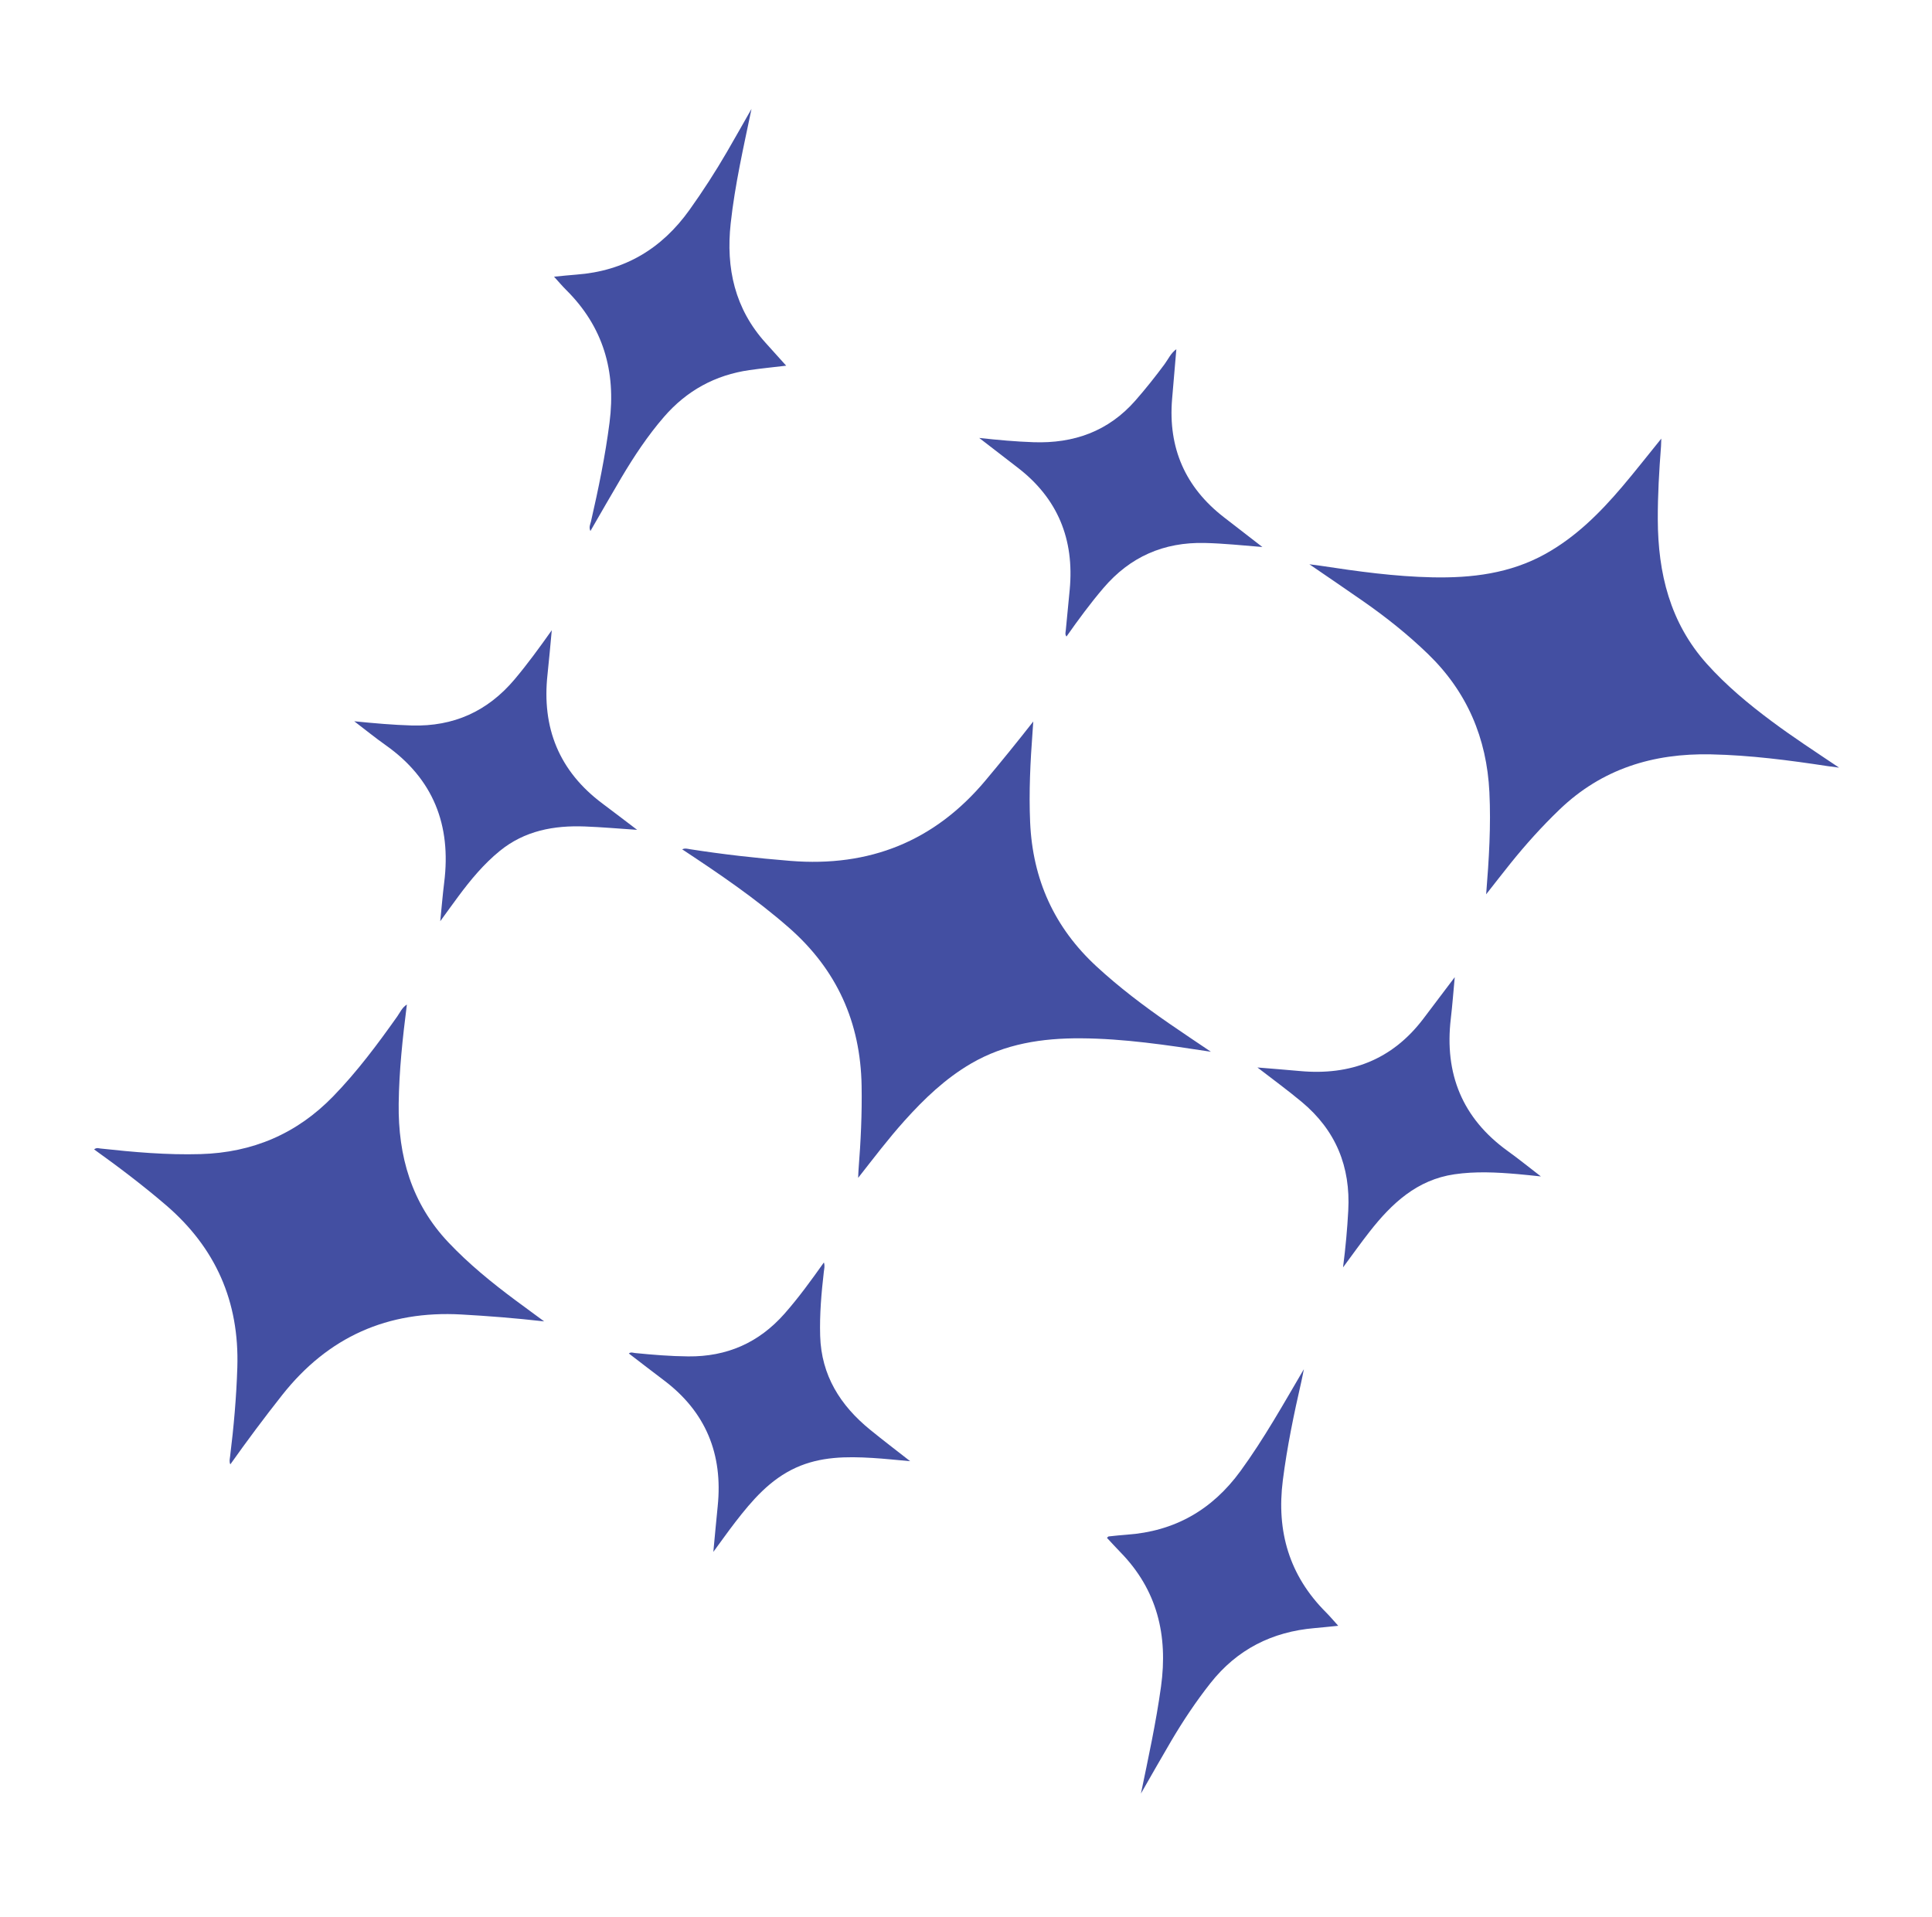
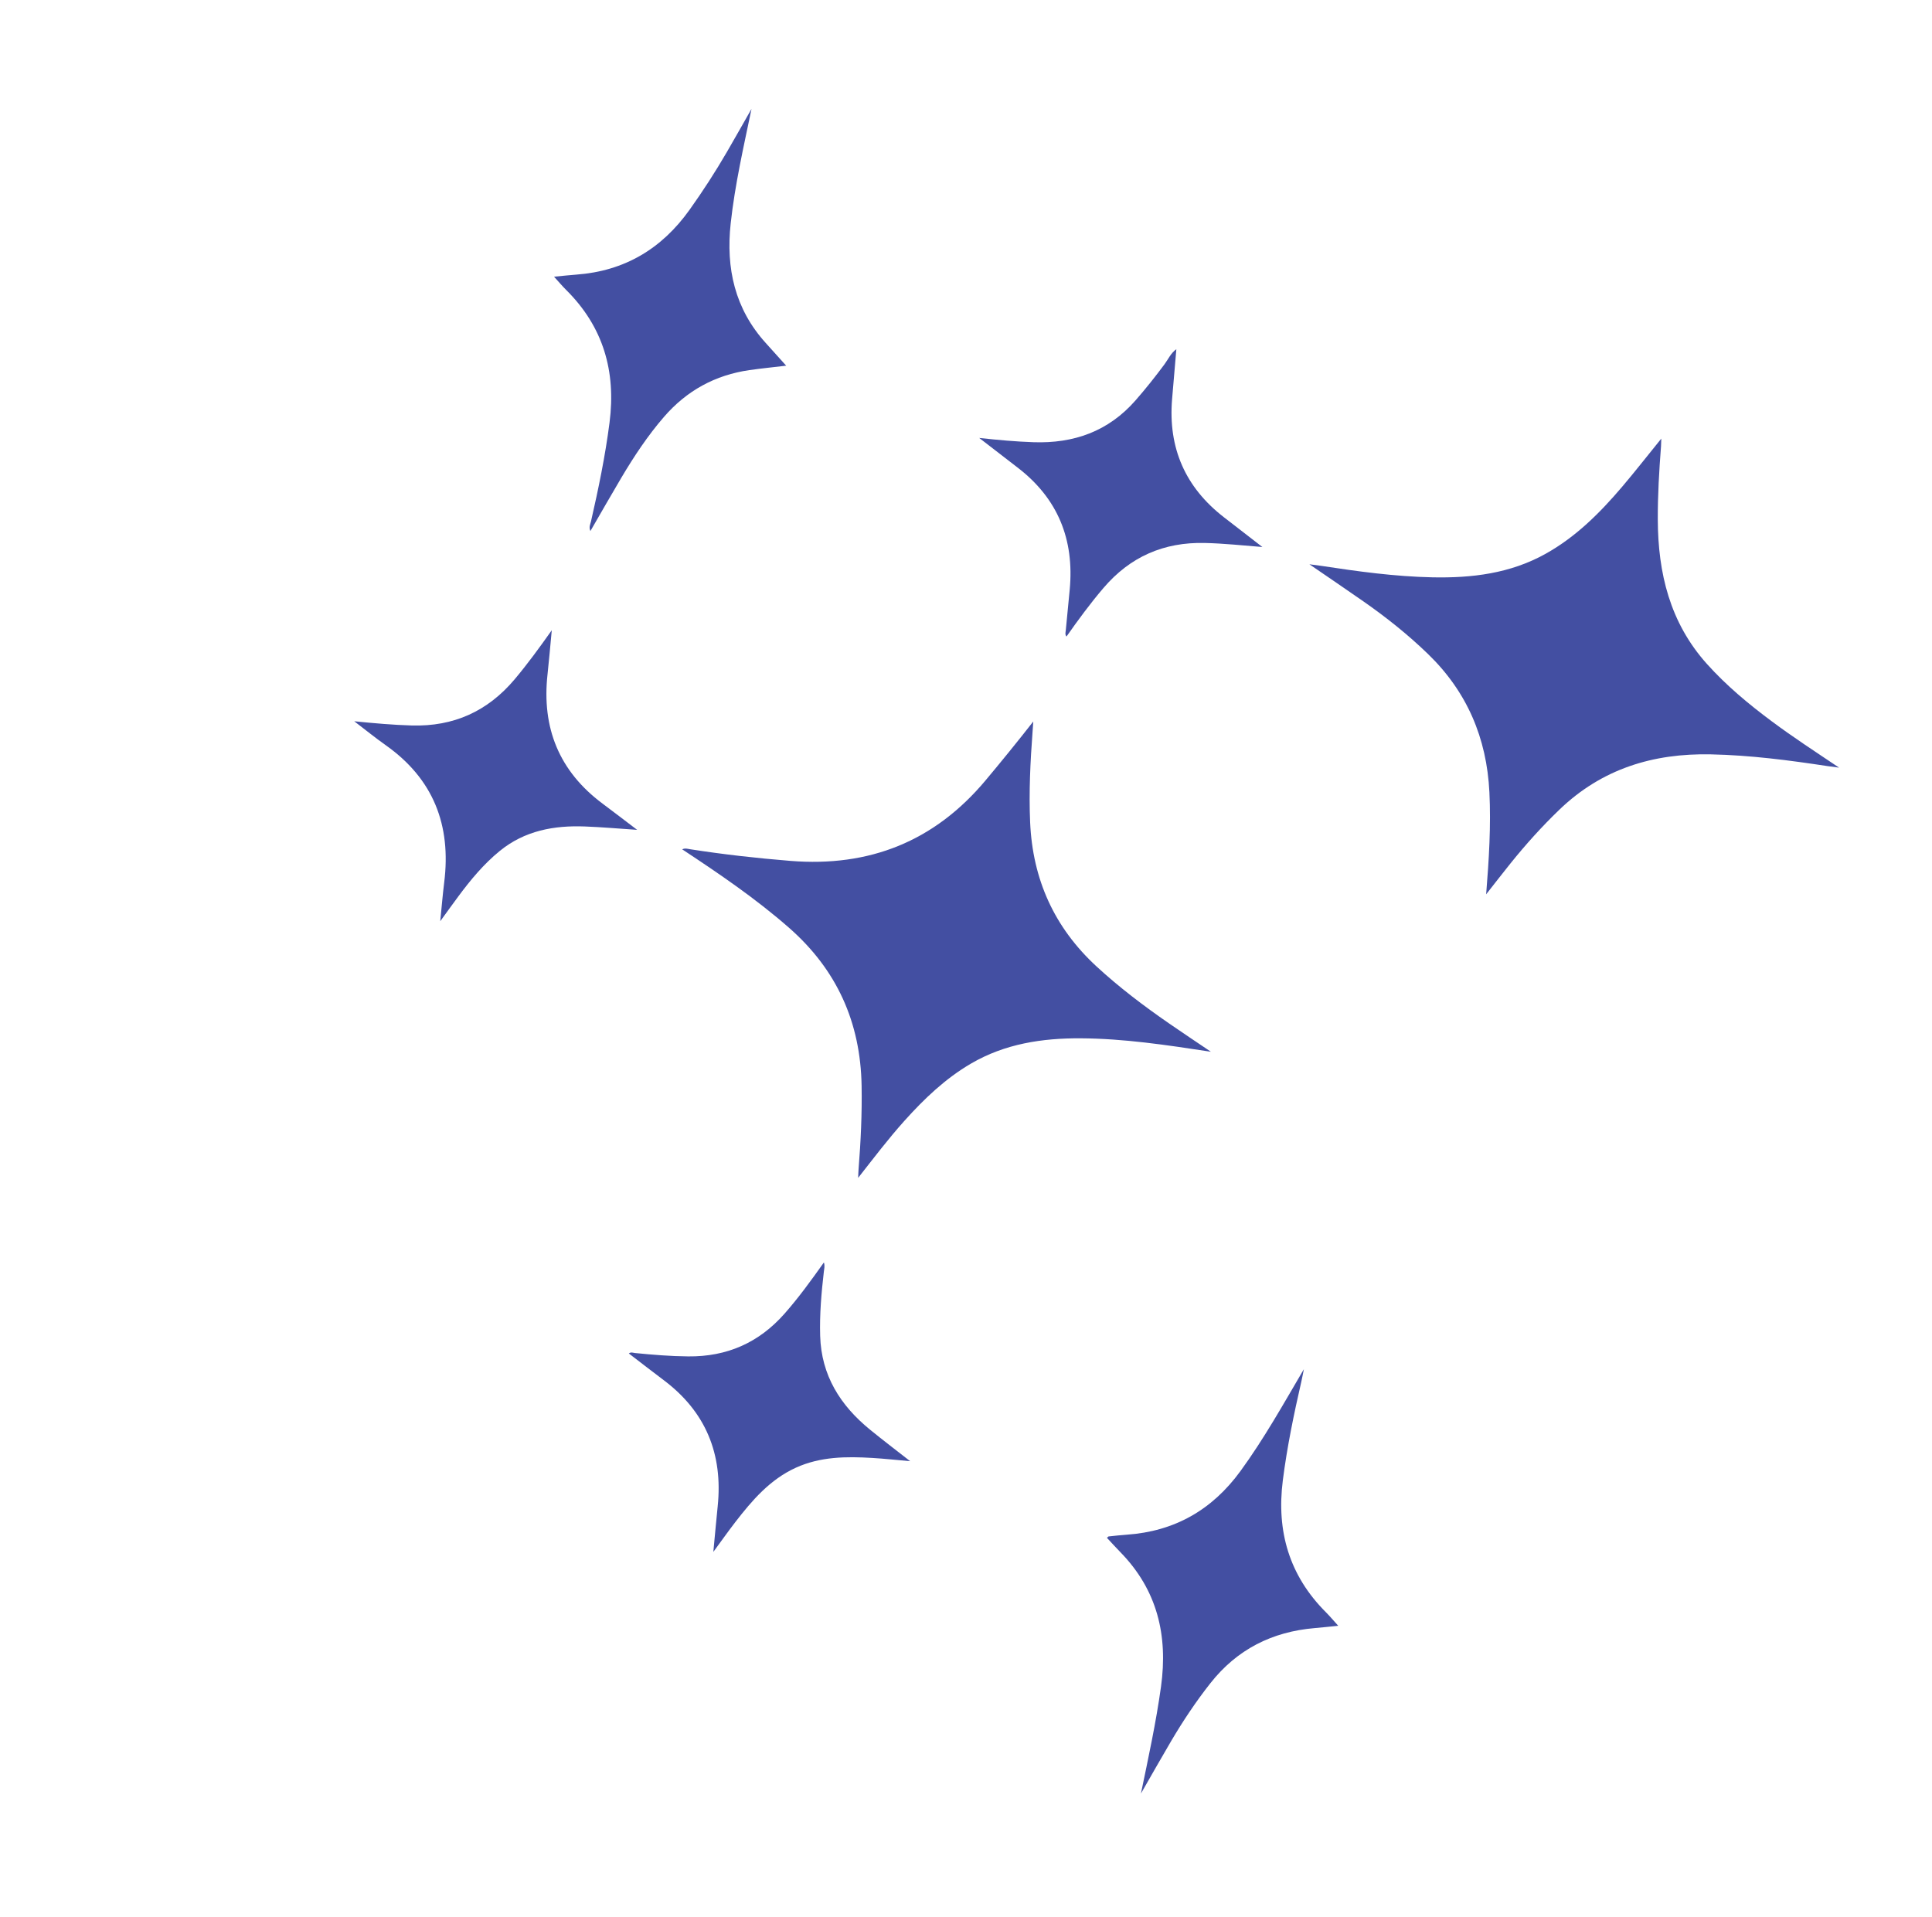
<svg xmlns="http://www.w3.org/2000/svg" width="268px" height="266px" viewBox="0 0 268 266" version="1.1">
  <title>Layer_1</title>
  <g id="Round-2" stroke="none" stroke-width="1" fill="none" fill-rule="evenodd">
    <g id="ArrayStars-9stars_3-Copy-8" transform="translate(133.5, 134.5) rotate(21) translate(-133.5, -134.5)translate(30, 31)" fill="#434FA2">
      <g id="Layer_1" transform="translate(0, 0)">
        <path d="M61.241,101.872 C67.274,103.203 73.21,104.595 78.966,106.717 C87.25,109.773 92.933,115.407 96.229,123.572 C97.676,127.155 98.888,130.815 99.98,134.516 C100.074,134.835 100.187,135.148 100.363,135.678 C101.406,132.291 102.334,129.089 103.524,125.976 C104.984,122.157 106.713,118.488 109.289,115.272 C112.709,111.002 117.257,108.42 122.263,106.532 C127.842,104.428 133.644,103.145 139.774,101.807 C137.303,101.235 135.116,100.747 132.941,100.217 C128.791,99.209 124.699,98.025 120.72,96.443 C113.324,93.501 108.122,88.361 104.95,81.059 C103.275,77.202 101.971,73.226 100.764,69.207 C100.647,68.819 100.528,68.435 100.352,67.859 C99.286,71.333 98.217,74.598 97.103,77.849 C93.515,88.313 86.364,94.889 75.838,97.986 C71.338,99.311 66.807,100.488 62.224,101.473 C61.9,101.542 61.555,101.546 61.243,101.868 L61.241,101.872 Z" id="Path" fill-rule="nonzero" />
        <path d="M167.592,67.732 C168.176,65.841 168.68,64.163 169.215,62.495 C170.241,59.298 171.442,56.174 172.87,53.127 C176.341,45.718 182.212,41.14 189.742,38.431 C194.877,36.582 200.161,35.307 205.478,34.144 C205.883,34.055 206.285,33.952 207,33.779 C203.109,32.89 199.51,32.12 195.966,31.123 C192.092,30.035 188.299,28.748 184.704,26.905 C177.888,23.411 173.88,17.595 171.187,10.658 C169.957,7.488 168.928,4.251 167.958,0.995 C167.875,0.72 167.772,0.453 167.617,0 C166.687,2.853 165.867,5.541 164.937,8.191 C163.36,12.684 161.432,17 158.34,20.696 C154.746,24.993 150.012,27.495 144.864,29.349 C139.969,31.112 134.919,32.291 129.847,33.399 C129.403,33.497 128.96,33.61 128.291,33.771 C131.394,34.514 134.282,35.186 137.159,35.899 C140.899,36.824 144.563,37.986 148.115,39.497 C155.045,42.448 159.9,47.461 162.934,54.34 C164.815,58.605 166.21,63.03 167.592,67.731 L167.592,67.732 Z" id="Path" fill-rule="nonzero" />
-         <path d="M0.002,169.973 C4.086,171.039 8.096,172.201 12.042,173.606 C20.623,176.661 26.381,182.455 29.384,191.078 C30.753,195.007 31.891,198.995 32.89,203.028 C32.97,203.353 33.003,203.691 33.302,204 C34.304,200.083 35.385,196.237 36.577,192.417 C39.642,182.599 46.036,176.225 55.776,173.097 C59.311,171.963 62.864,170.907 66.834,169.877 C65.015,169.378 63.543,168.979 62.073,168.568 C58.12,167.462 54.23,166.187 50.515,164.407 C43.801,161.189 39.694,155.744 37.168,148.899 C35.581,144.6 34.412,140.186 33.304,135.661 C32.828,136.292 32.819,137.016 32.652,137.671 C31.481,142.269 30.199,146.826 28.33,151.203 C25.48,157.879 20.677,162.512 14.011,165.294 C9.708,167.091 5.248,168.363 0.755,169.549 C0.519,169.611 0.243,169.574 9.09494702e-13,169.973 L0.002,169.973 Z" id="Path" fill-rule="nonzero" />
        <path d="M167.598,138.295 C166.683,143.796 165.901,149.272 164.454,154.642 C162.714,161.103 158.913,165.734 152.878,168.549 C152.121,168.902 151.377,169.286 150.633,169.666 C150.574,169.697 150.555,169.804 150.482,169.937 C151.302,170.336 152.113,170.749 152.937,171.127 C159.584,174.18 163.249,179.526 164.88,186.522 C166.022,191.422 166.781,196.381 167.596,201.366 C168.029,198.595 168.437,195.819 168.901,193.052 C169.436,189.865 170.143,186.718 171.103,183.625 C172.876,177.907 176.537,173.89 181.855,171.306 C182.781,170.857 183.695,170.386 184.805,169.829 C183.933,169.388 183.251,169.006 182.538,168.689 C175.973,165.765 172.096,160.681 170.4,153.751 C169.29,149.216 168.537,144.625 167.883,140.012 C167.801,139.436 167.691,138.865 167.596,138.291 L167.598,138.295 Z" id="Path" fill-rule="nonzero" />
        <path d="M50.661,34.059 C49.35,33.391 48.121,32.761 46.893,32.139 C41.187,29.251 37.998,24.446 36.401,18.39 C35.027,13.183 34.274,7.868 33.403,2.521 C33.056,4.785 32.725,7.05 32.361,9.31 C31.853,12.459 31.199,15.573 30.4,18.664 C28.731,25.122 25.008,29.841 18.969,32.688 C18.072,33.111 17.19,33.568 16.175,34.071 C16.995,34.484 17.685,34.869 18.406,35.186 C25.03,38.107 28.913,43.227 30.613,50.205 C31.717,54.738 32.47,59.327 33.127,63.937 C33.185,64.338 33.102,64.781 33.53,65.208 C33.988,62.335 34.41,59.549 34.883,56.773 C35.462,53.38 36.204,50.026 37.377,46.777 C39.015,42.237 41.929,38.8 46.122,36.457 C47.581,35.643 49.078,34.894 50.661,34.059 L50.661,34.059 Z" id="Path" fill-rule="nonzero" />
        <path d="M79.25,33.821 C81.559,34.512 83.597,35.132 85.64,35.733 C92.413,37.721 96.624,42.212 98.514,48.972 C99.022,50.79 99.528,52.608 100.026,54.429 C100.103,54.707 100.105,55.012 100.427,55.206 C101.119,52.455 101.858,49.753 102.794,47.104 C104.695,41.71 108.325,38.126 113.684,36.212 C116.166,35.324 118.71,34.649 121.345,33.871 C119.11,33.199 117.002,32.565 114.894,31.932 C108.398,29.979 104.204,25.734 102.301,19.21 C101.655,16.996 101.021,14.778 100.369,12.526 C99.85,13.294 99.817,14.231 99.579,15.088 C99.004,17.152 98.364,19.187 97.623,21.199 C95.647,26.562 91.771,29.856 86.487,31.678 C84.193,32.469 81.862,33.134 79.25,33.823 L79.25,33.821 Z" id="Path" fill-rule="nonzero" />
        <path d="M33.455,79.984 C32.71,82.908 31.991,85.575 31.084,88.192 C29.181,93.676 25.534,97.349 20.069,99.271 C17.62,100.131 15.132,100.841 12.403,101.588 C14.296,102.143 15.968,102.692 17.668,103.122 C25.514,105.115 30.145,110.215 32.064,117.983 C32.476,119.652 32.963,121.301 33.482,123.209 C33.89,121.693 34.231,120.387 34.594,119.087 C35.36,116.336 36.269,113.638 37.699,111.146 C39.916,107.279 43.439,105.134 47.504,103.748 C49.754,102.98 52.045,102.329 54.437,101.588 C52.44,101.008 50.548,100.444 48.646,99.908 C41.428,97.873 37.001,93.134 35.105,85.915 C34.605,84.012 34.055,82.123 33.459,79.982 L33.455,79.984 Z" id="Path" fill-rule="nonzero" />
        <path d="M121.19,169.791 C118.777,169.048 116.578,168.414 114.407,167.696 C109.37,166.034 105.423,163.107 103.302,158.039 C102.148,155.28 101.326,152.424 100.586,149.539 C100.484,149.141 100.45,148.723 100.131,148.337 C99.378,151.278 98.615,154.151 97.573,156.948 C95.693,161.984 92.254,165.377 87.24,167.247 C84.923,168.113 82.558,168.804 80.177,169.457 C79.903,169.532 79.579,169.495 79.401,169.824 C81.352,170.4 83.294,170.989 85.243,171.546 C92.269,173.552 96.603,178.178 98.5,185.193 C99.037,187.175 99.601,189.151 100.206,191.322 C100.683,189.581 101.088,187.983 101.559,186.405 C102.66,182.726 103.936,179.132 106.711,176.311 C109.329,173.65 112.676,172.341 116.13,171.248 C117.724,170.743 119.342,170.319 121.186,169.789 L121.19,169.791 Z" id="Path" fill-rule="nonzero" />
-         <path d="M167.645,80.024 C166.95,82.442 166.298,84.719 165.637,86.994 C163.638,93.858 159.011,97.979 152.259,99.881 C150.409,100.404 148.567,100.953 146.583,101.531 C149.144,102.297 151.599,102.963 154.012,103.783 C159.849,105.768 163.582,109.729 165.464,115.564 C166.244,117.981 166.94,120.42 167.609,123.171 C168.211,121.003 168.694,119.101 169.271,117.227 C170.731,112.471 172.818,108.147 177.407,105.572 C179.985,104.126 182.76,103.216 185.58,102.406 C186.54,102.13 187.506,101.878 188.709,101.552 C186.701,100.955 184.943,100.382 183.157,99.912 C175.638,97.927 171.09,93.058 169.19,85.569 C168.728,83.749 168.184,81.952 167.645,80.028 L167.645,80.024 Z" id="Path" fill-rule="nonzero" />
      </g>
    </g>
  </g>
</svg>